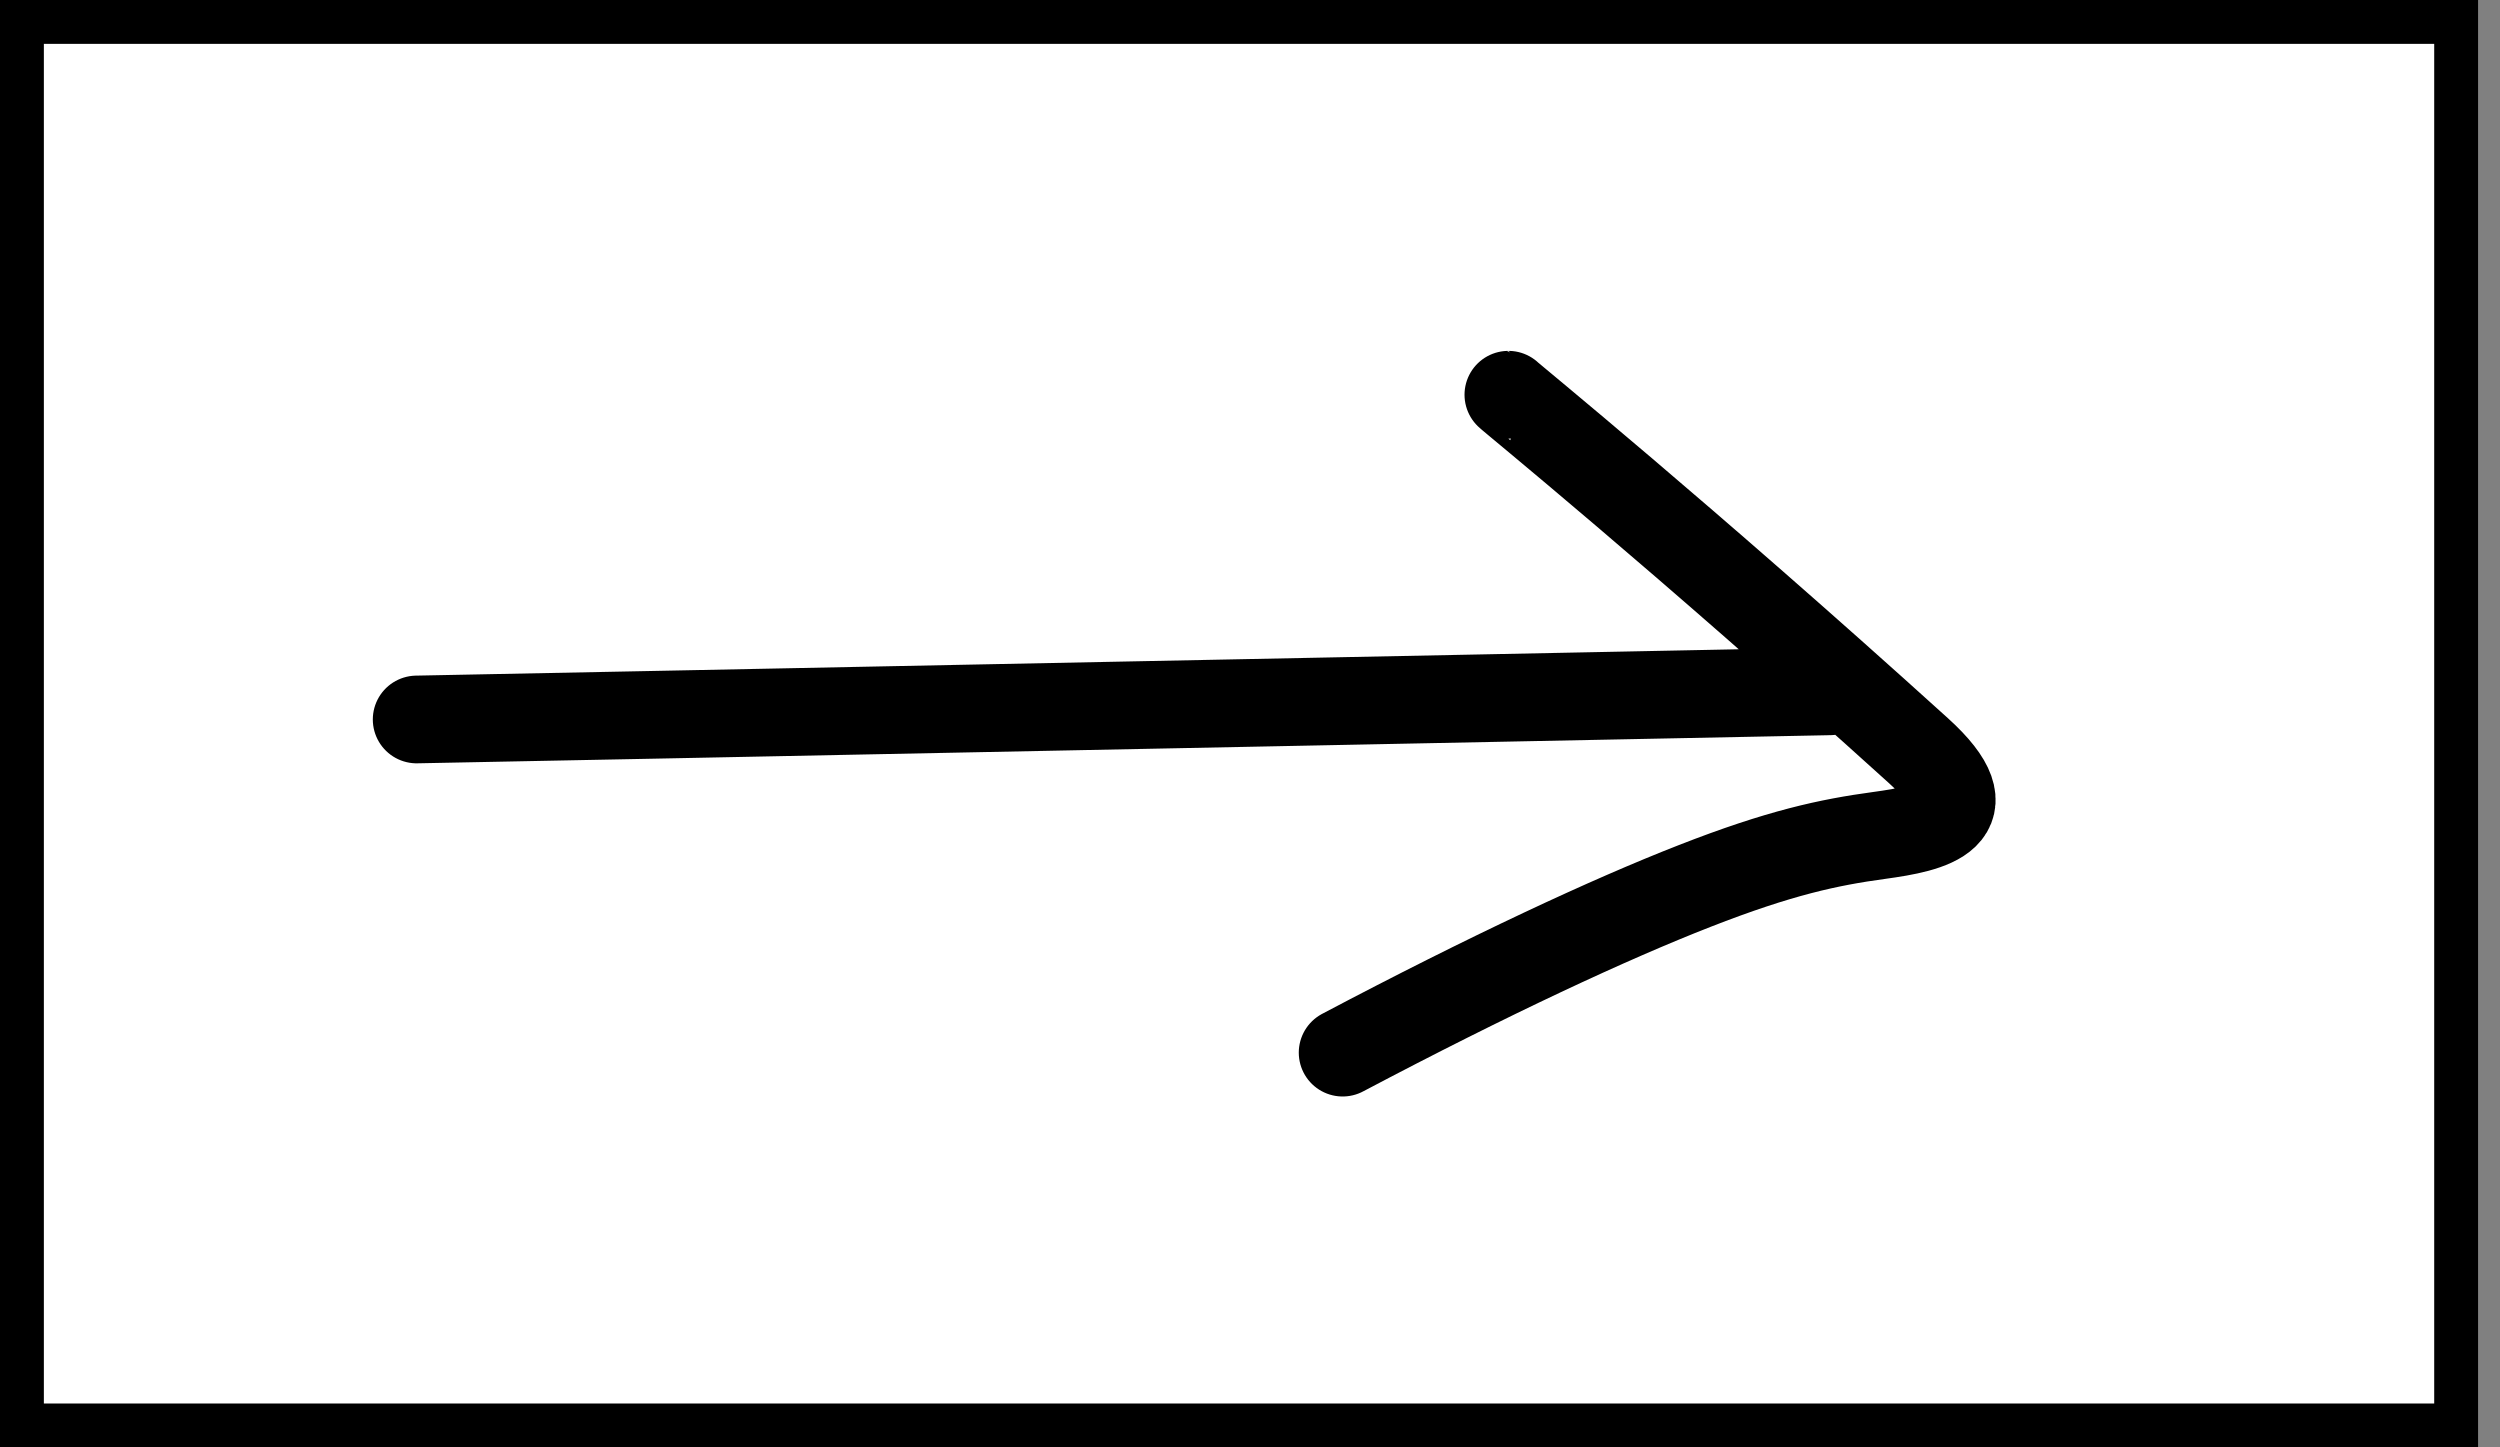
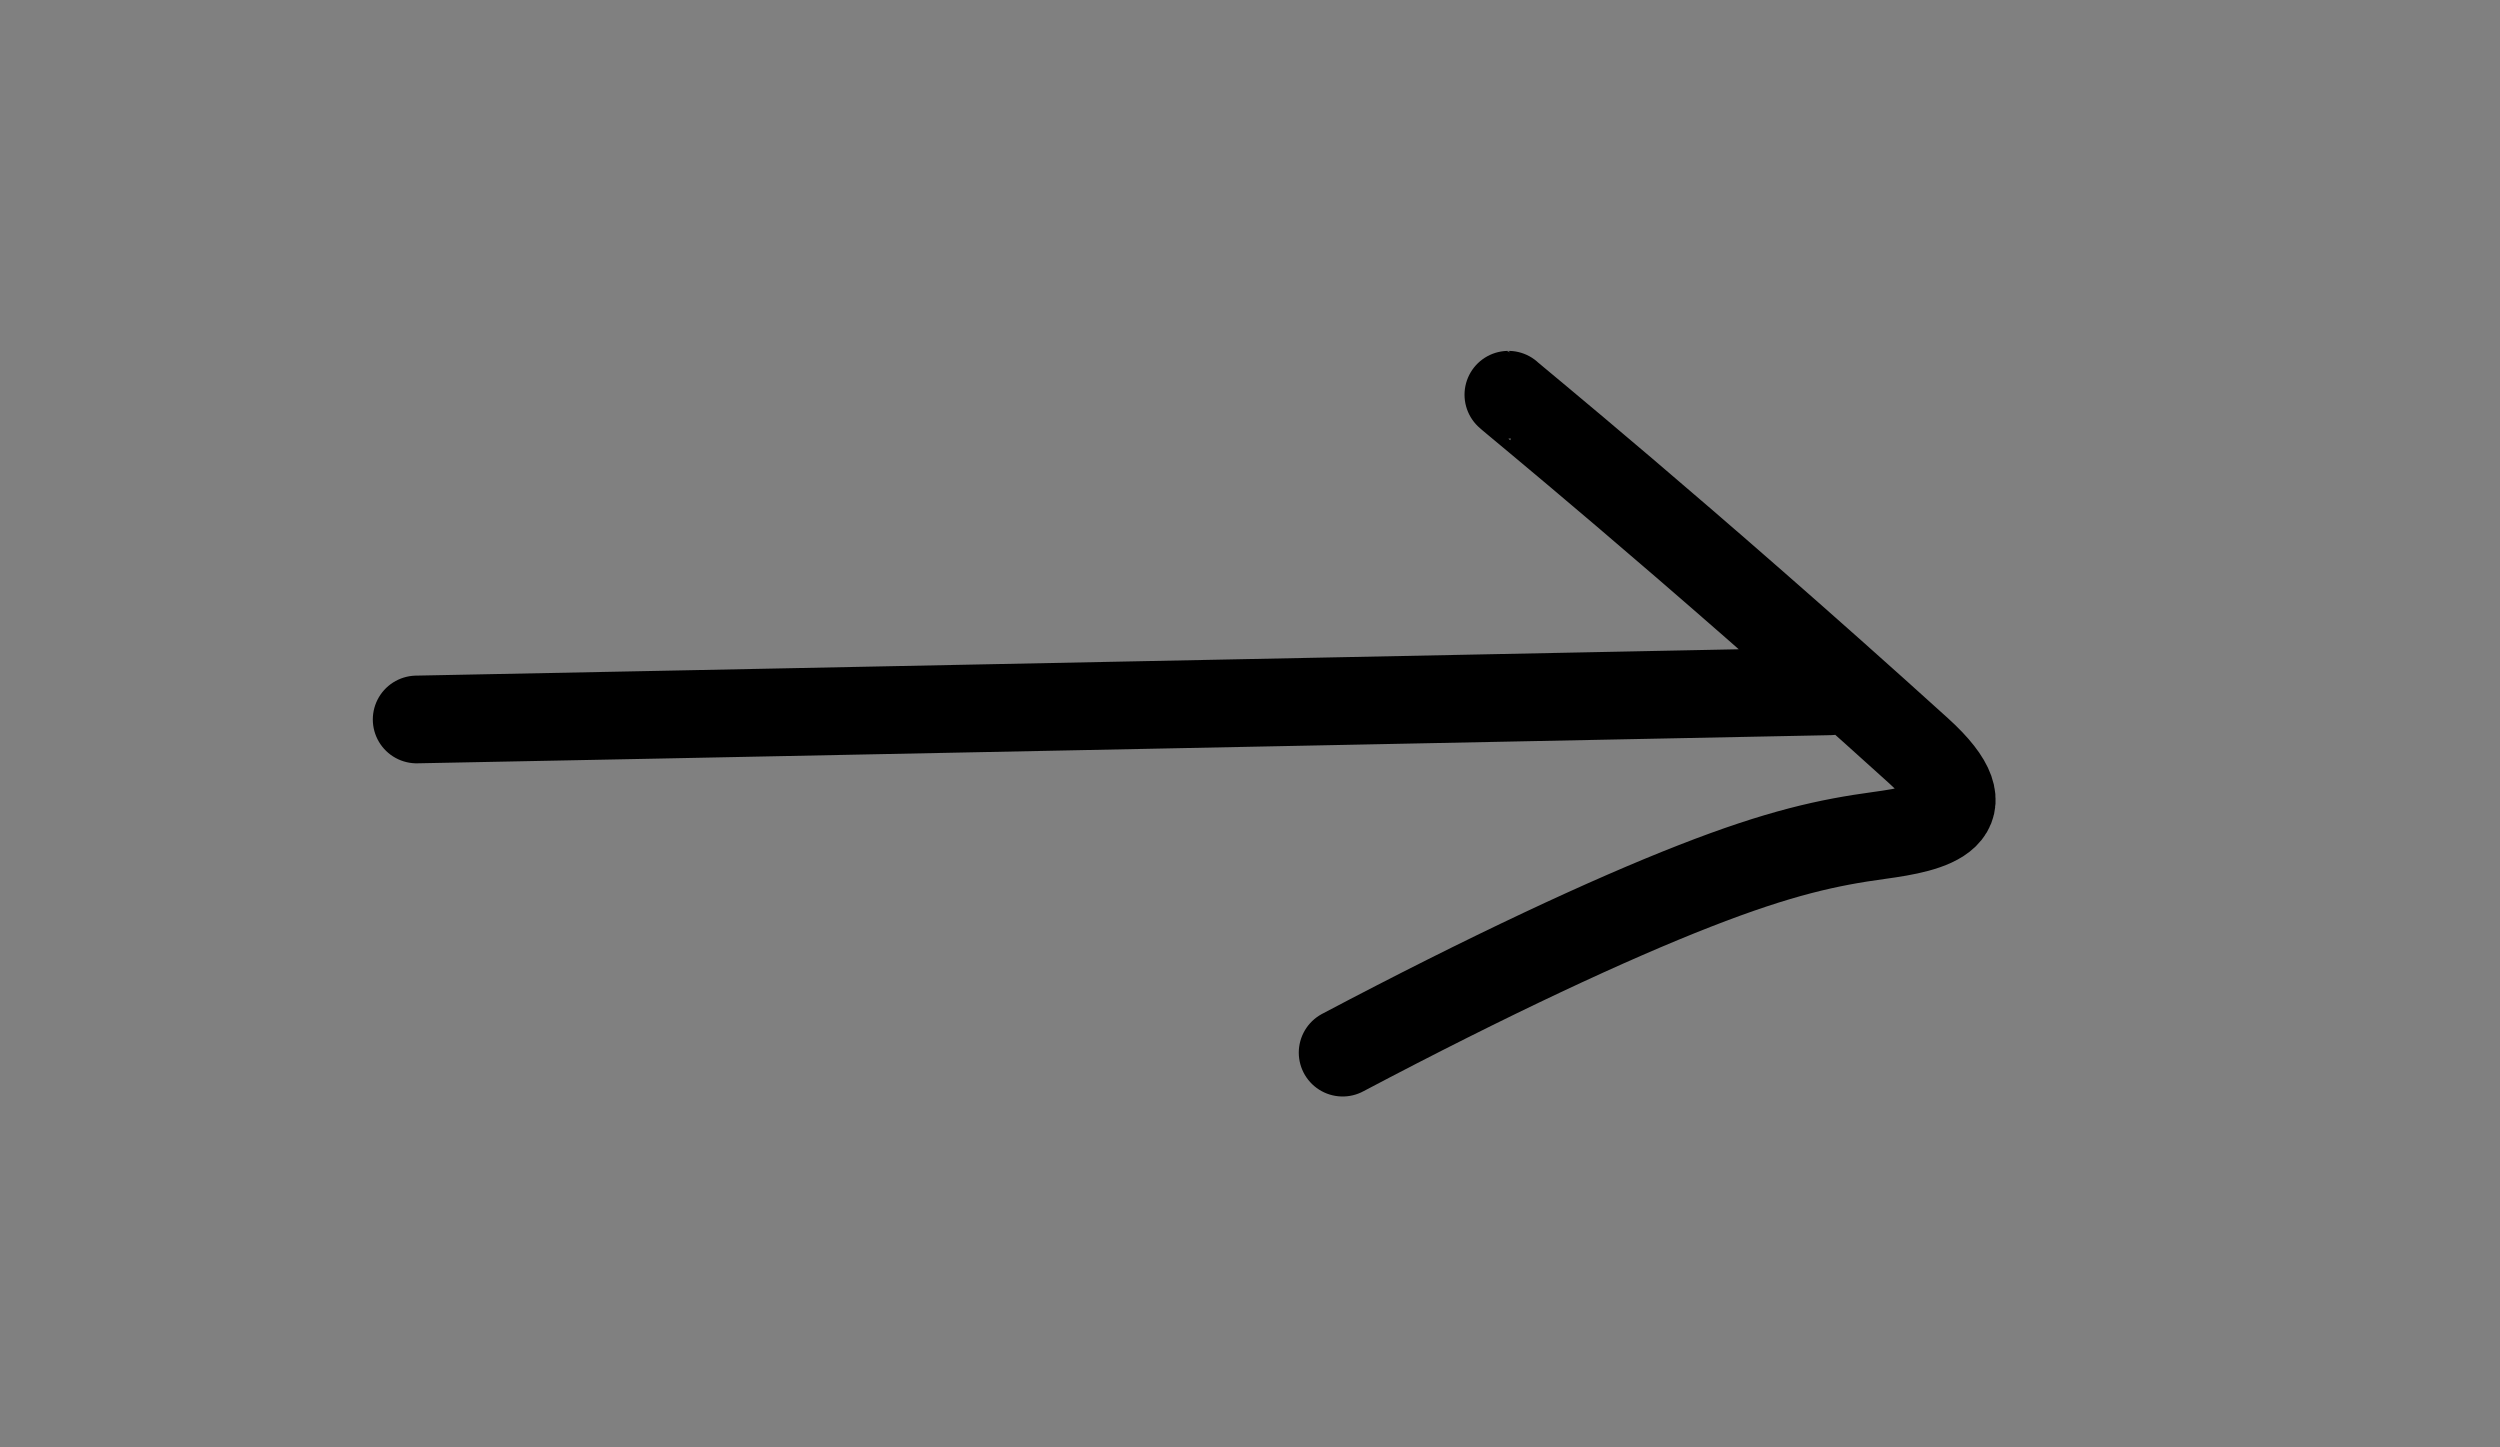
<svg xmlns="http://www.w3.org/2000/svg" fill="none" height="100%" overflow="visible" preserveAspectRatio="none" style="display: block;" viewBox="0 0 57 33" width="100%">
  <rect x="0" y="0" width="57" height="33" fill="#808080" stroke="none" />
  <g id=" ">
-     <rect fill="white" height="32" id="Rectangle 12" stroke="black" width="55.5" x="0.5" y="0.5" />
    <path d="M9.5 16.404C9.535 16.404 9.57 16.404 14.887 16.298C20.203 16.192 30.8 15.98 41.719 15.762L41.72 15.762M34.391 9C34.371 9 38.323 12.21 43.739 17.114C45.388 18.607 44.014 18.888 42.852 19.047C41.691 19.205 40.582 19.441 38.642 20.199C36.701 20.957 33.963 22.23 30.612 24" id="Vector" stroke="black" stroke-linecap="round" stroke-width="2" />
  </g>
</svg>